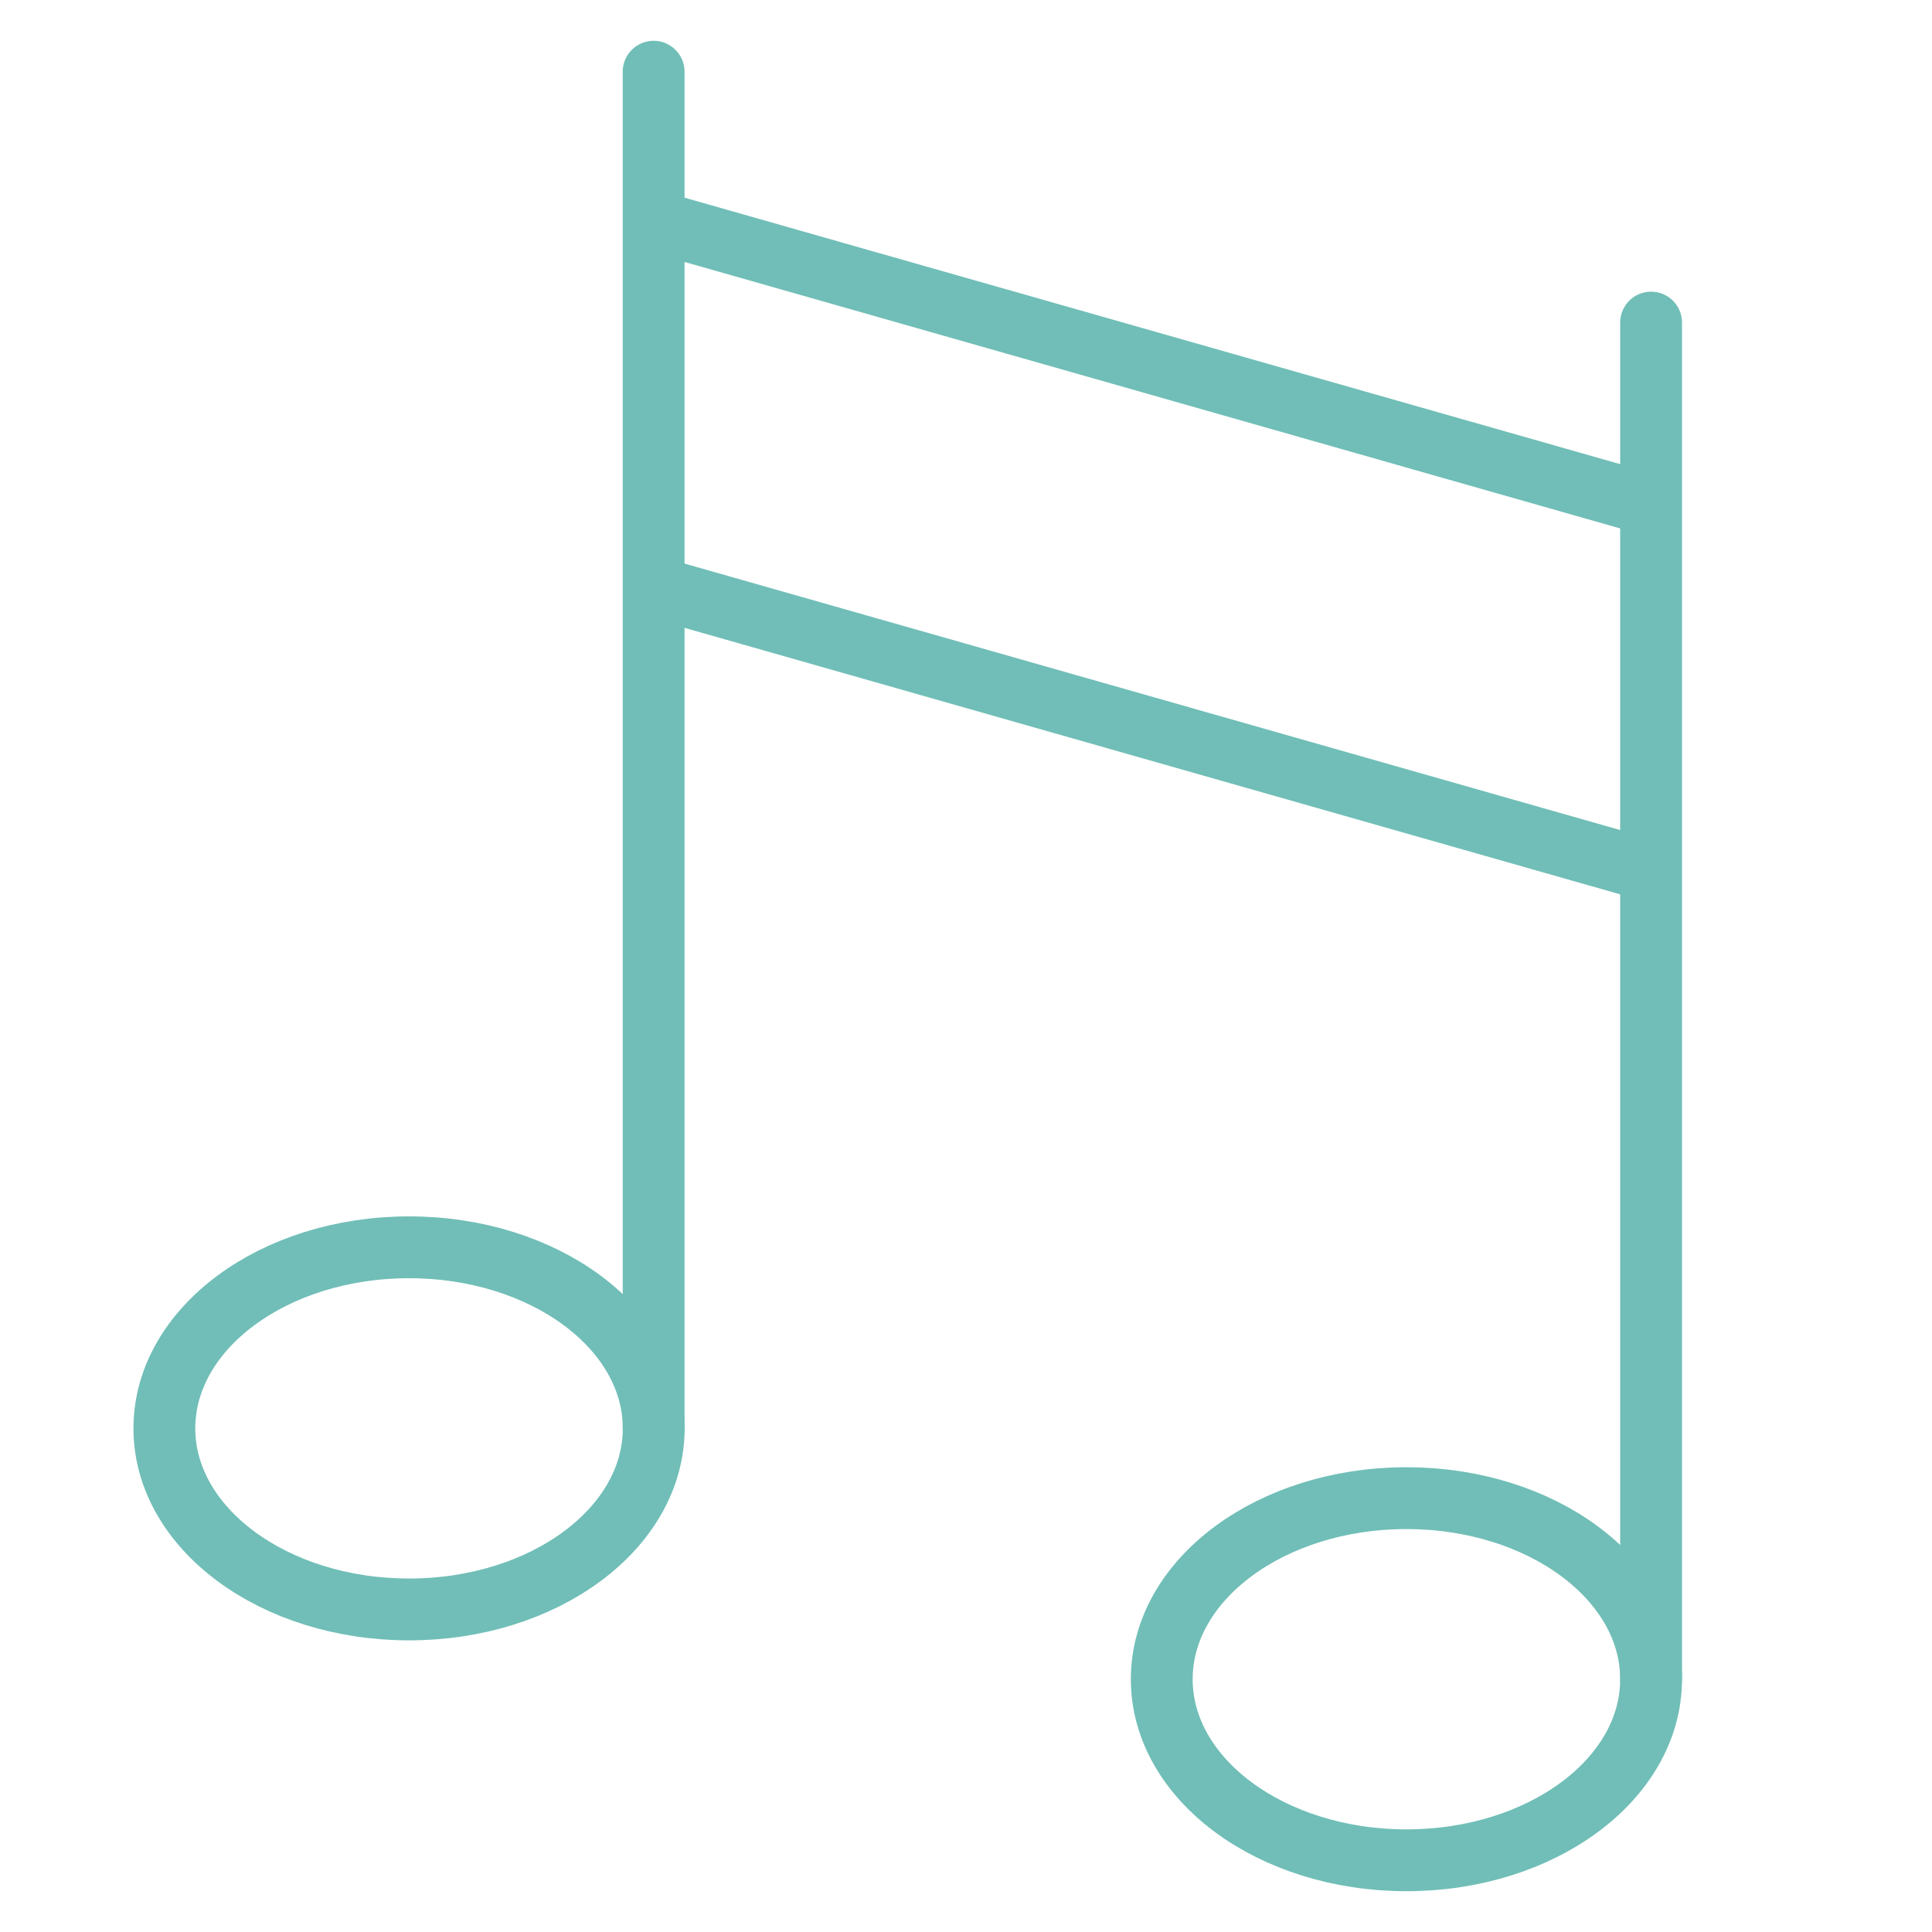
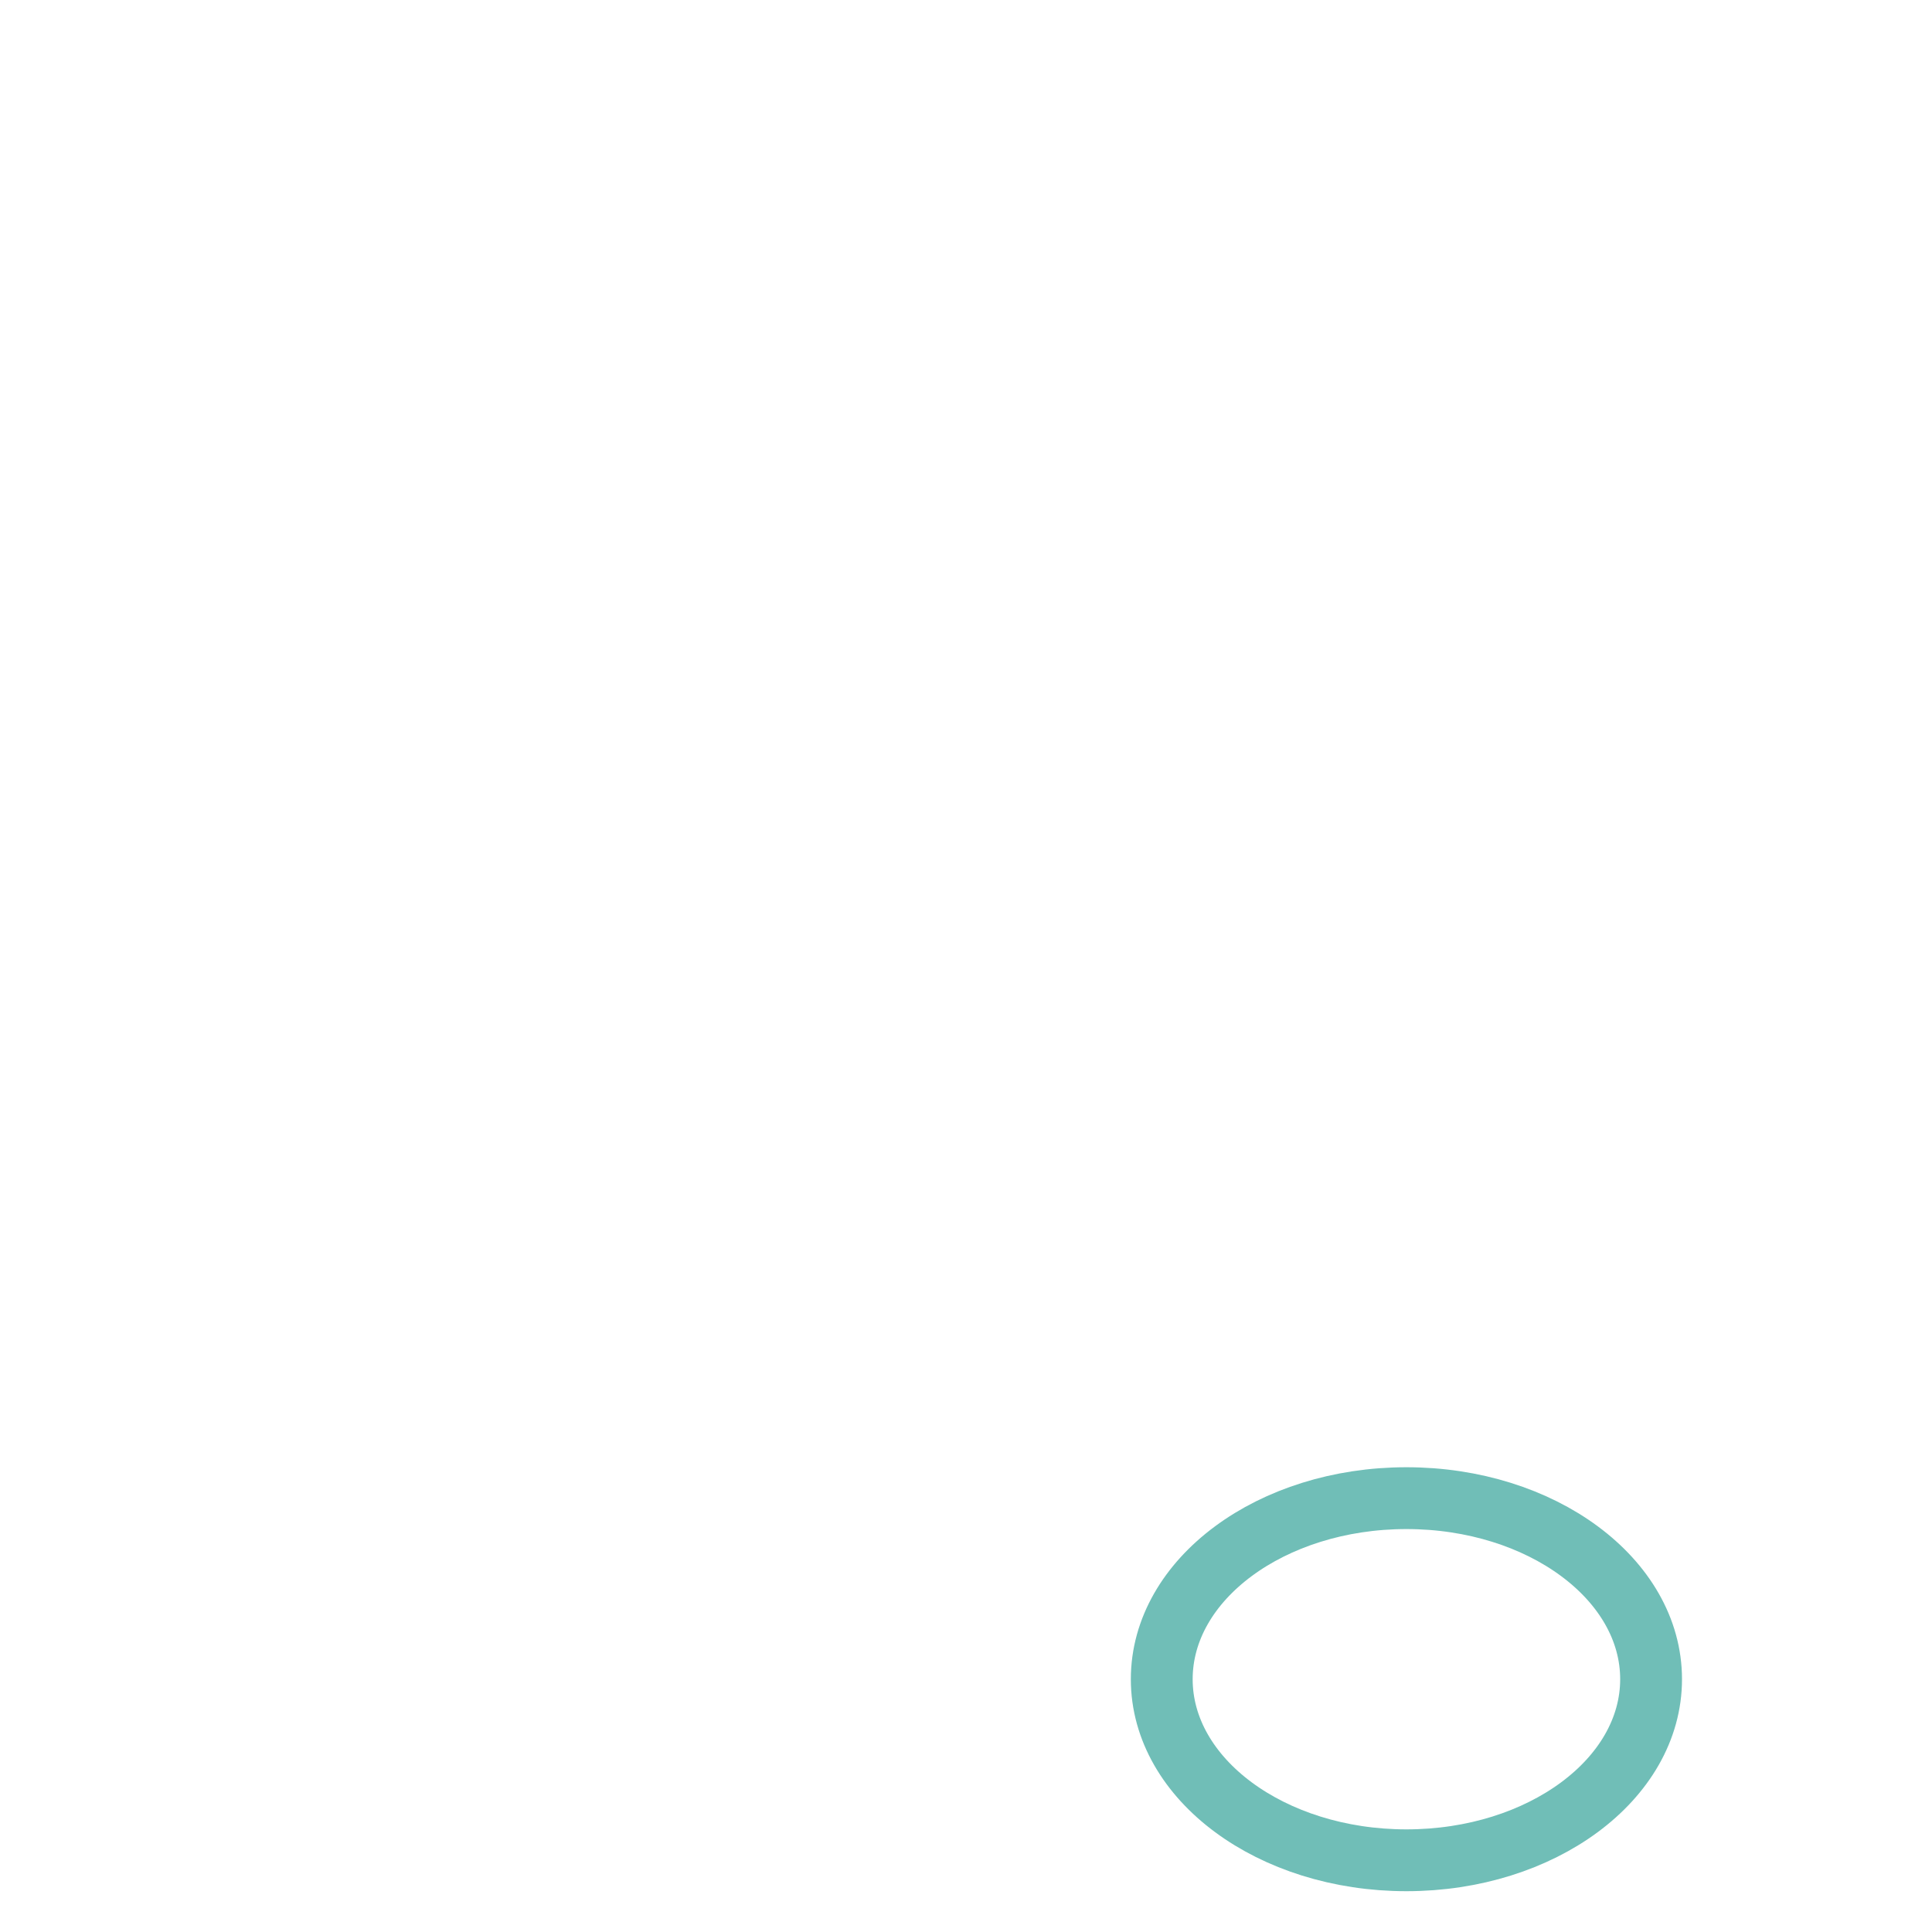
<svg xmlns="http://www.w3.org/2000/svg" id="Слой_1" data-name="Слой 1" viewBox="0 0 250 250">
  <defs>
    <style>.cls-1{fill:none;stroke:#70beb7;stroke-linecap:round;stroke-linejoin:round;stroke-width:8px;}</style>
  </defs>
-   <ellipse class="cls-1" cx="52.93" cy="184.83" rx="31.66" ry="23.43" />
  <ellipse class="cls-1" cx="181.99" cy="217.29" rx="31.66" ry="23.43" />
-   <line class="cls-1" x1="84.58" y1="9.28" x2="84.58" y2="184.83" />
-   <line class="cls-1" x1="213.65" y1="41.74" x2="213.65" y2="217.29" />
-   <line class="cls-1" x1="85.57" y1="28.88" x2="210.99" y2="64.6" />
-   <line class="cls-1" x1="85.26" y1="76.14" x2="210.68" y2="111.86" />
</svg>